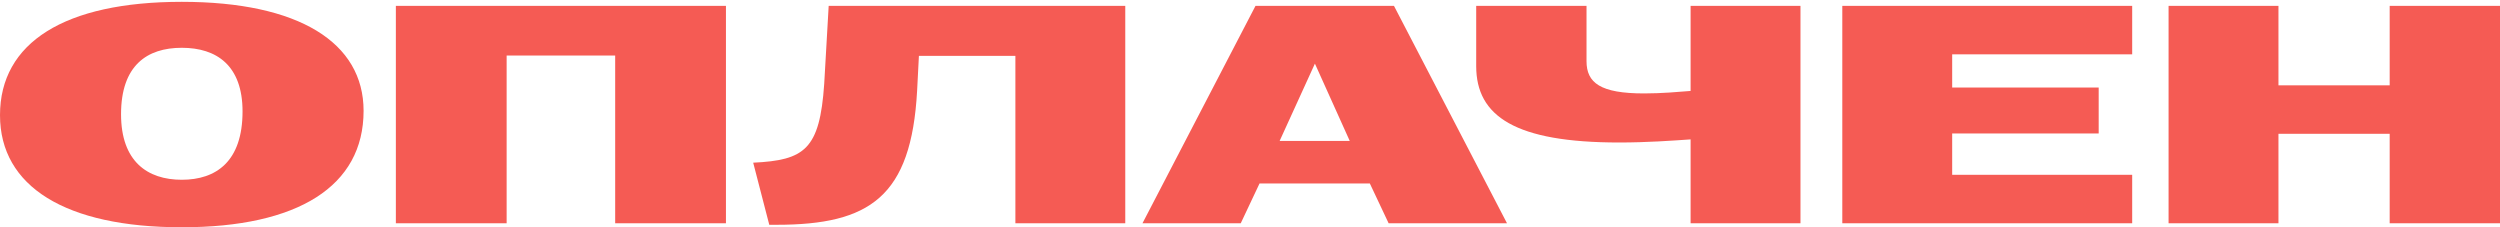
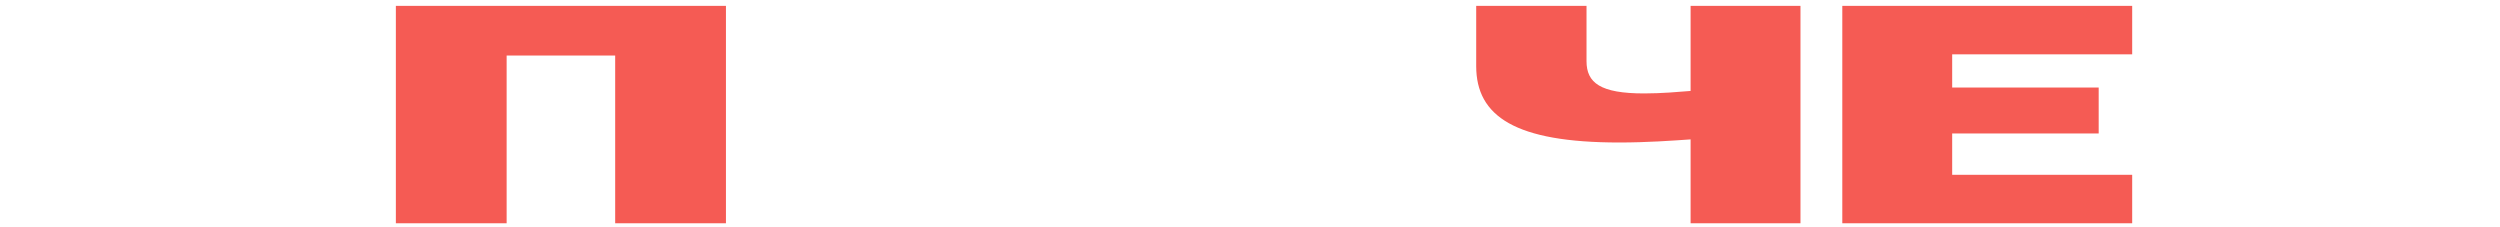
<svg xmlns="http://www.w3.org/2000/svg" viewBox="0 0 1078.00 98.00" data-guides="{&quot;vertical&quot;:[],&quot;horizontal&quot;:[]}">
-   <path fill="#f55b54" stroke="none" fill-opacity="1" stroke-width="1" stroke-opacity="1" id="tSvg26de23eb18" title="Path 1" d="M935.09 96.259C935.09 65.016 935.09 33.773 935.09 2.529C950.883 2.529 966.677 2.529 982.47 2.529C982.47 13.955 982.47 25.382 982.47 36.808C998.457 36.808 1014.443 36.808 1030.43 36.808C1030.43 25.382 1030.43 13.955 1030.43 2.529C1046.287 2.529 1062.143 2.529 1078 2.529C1078 33.773 1078 65.016 1078 96.259C1062.143 96.259 1046.287 96.259 1030.43 96.259C1030.43 83.405 1030.43 70.55 1030.43 57.696C1014.443 57.696 998.457 57.696 982.47 57.696C982.47 70.55 982.47 83.405 982.47 96.259C966.677 96.259 950.883 96.259 935.09 96.259Z" />
  <path fill="#f55b54" stroke="none" fill-opacity="1" stroke-width="1" stroke-opacity="1" id="tSvgedd5aa7c4d" title="Path 2" d="M794.398 96.259C794.398 65.016 794.398 33.773 794.398 2.529C836.065 2.529 877.731 2.529 919.398 2.529C919.398 9.492 919.398 16.455 919.398 23.418C893.525 23.418 867.652 23.418 841.779 23.418C841.779 28.193 841.779 32.969 841.779 37.745C862.837 37.745 883.895 37.745 904.953 37.745C904.953 44.351 904.953 50.956 904.953 57.562C883.895 57.562 862.837 57.562 841.779 57.562C841.779 63.498 841.779 69.435 841.779 75.371C867.652 75.371 893.525 75.371 919.398 75.371C919.398 82.334 919.398 89.296 919.398 96.259C877.731 96.259 836.065 96.259 794.398 96.259Z" />
  <path fill="#f55b54" stroke="none" fill-opacity="1" stroke-width="1" stroke-opacity="1" id="tSvgc47a20e4d0" title="Path 3" d="M728.985 60.106C721.281 60.642 710.11 61.445 698.168 61.445C653.484 61.445 636.535 50.198 636.535 28.506C636.535 19.847 636.535 11.188 636.535 2.529C652.393 2.529 668.25 2.529 684.108 2.529C684.108 10.474 684.108 18.419 684.108 26.363C684.108 35.736 690.079 40.289 708.954 40.289C716.466 40.289 723.977 39.62 728.985 39.218C728.985 26.988 728.985 14.759 728.985 2.529C744.778 2.529 760.572 2.529 776.365 2.529C776.365 33.773 776.365 65.016 776.365 96.259C760.572 96.259 744.778 96.259 728.985 96.259C728.985 84.208 728.985 72.157 728.985 60.106Z" />
-   <path fill="#f55b54" stroke="none" fill-opacity="1" stroke-width="1" stroke-opacity="1" id="tSvg10bfd2b7ac0" title="Path 4" d="M492.645 96.259C508.888 65.016 525.13 33.773 541.373 2.529C561.275 2.529 581.178 2.529 601.08 2.529C617.323 33.773 633.566 65.016 649.809 96.259C632.796 96.259 615.782 96.259 598.769 96.259C596.073 90.546 593.376 84.833 590.68 79.12C574.822 79.12 558.965 79.12 543.107 79.12C540.41 84.833 537.714 90.546 535.017 96.259C520.893 96.259 506.769 96.259 492.645 96.259ZM551.774 60.776C561.853 60.776 571.933 60.776 582.012 60.776C577.004 49.662 571.997 38.548 566.989 27.435C561.917 38.548 556.846 49.662 551.774 60.776Z" />
-   <path fill="#f55b54" stroke="none" fill-opacity="1" stroke-width="1" stroke-opacity="1" id="tSvg11bd1237c03" title="Path 5" d="M324.777 70.149C346.927 69.078 353.475 64.525 355.401 36.138C356.043 24.935 356.685 13.732 357.327 2.529C399.957 2.529 442.586 2.529 485.216 2.529C485.216 33.773 485.216 65.016 485.216 96.259C469.422 96.259 453.629 96.259 437.835 96.259C437.835 72.202 437.835 48.145 437.835 24.087C423.968 24.087 410.1 24.087 396.233 24.087C395.976 29.086 395.72 34.085 395.463 39.084C392.959 84.878 375.047 96.929 334.793 96.929C333.766 96.929 332.738 96.929 331.711 96.929C329.4 88.002 327.088 79.075 324.777 70.149Z" />
  <path fill="#f55b54" stroke="none" fill-opacity="1" stroke-width="1" stroke-opacity="1" id="tSvg7ddad4b953" title="Path 6" d="M170.695 96.259C170.695 65.016 170.695 33.773 170.695 2.529C218.14 2.529 265.584 2.529 313.029 2.529C313.029 33.773 313.029 65.016 313.029 96.259C297.107 96.259 281.185 96.259 265.263 96.259C265.263 72.157 265.263 48.055 265.263 23.953C249.662 23.953 234.062 23.953 218.461 23.953C218.461 48.055 218.461 72.157 218.461 96.259C202.539 96.259 186.617 96.259 170.695 96.259Z" />
-   <path fill="#f55b54" stroke="none" fill-opacity="1" stroke-width="1" stroke-opacity="1" id="tSvgb5ae4c318d" title="Path 7" d="M78.389 98C28.313 98 0 80.46 0 49.663C0 18.33 27.927 0.789 78.389 0.789C128.852 0.789 156.779 18.33 156.779 47.788C156.779 80.326 128.466 98 78.389 98ZM52.196 49.261C52.196 69.614 63.559 77.514 78.389 77.514C93.22 77.514 104.584 69.614 104.584 48.056C104.584 28.239 93.413 20.606 78.389 20.606C63.366 20.606 52.196 28.238 52.196 49.261Z" />
  <defs />
</svg>